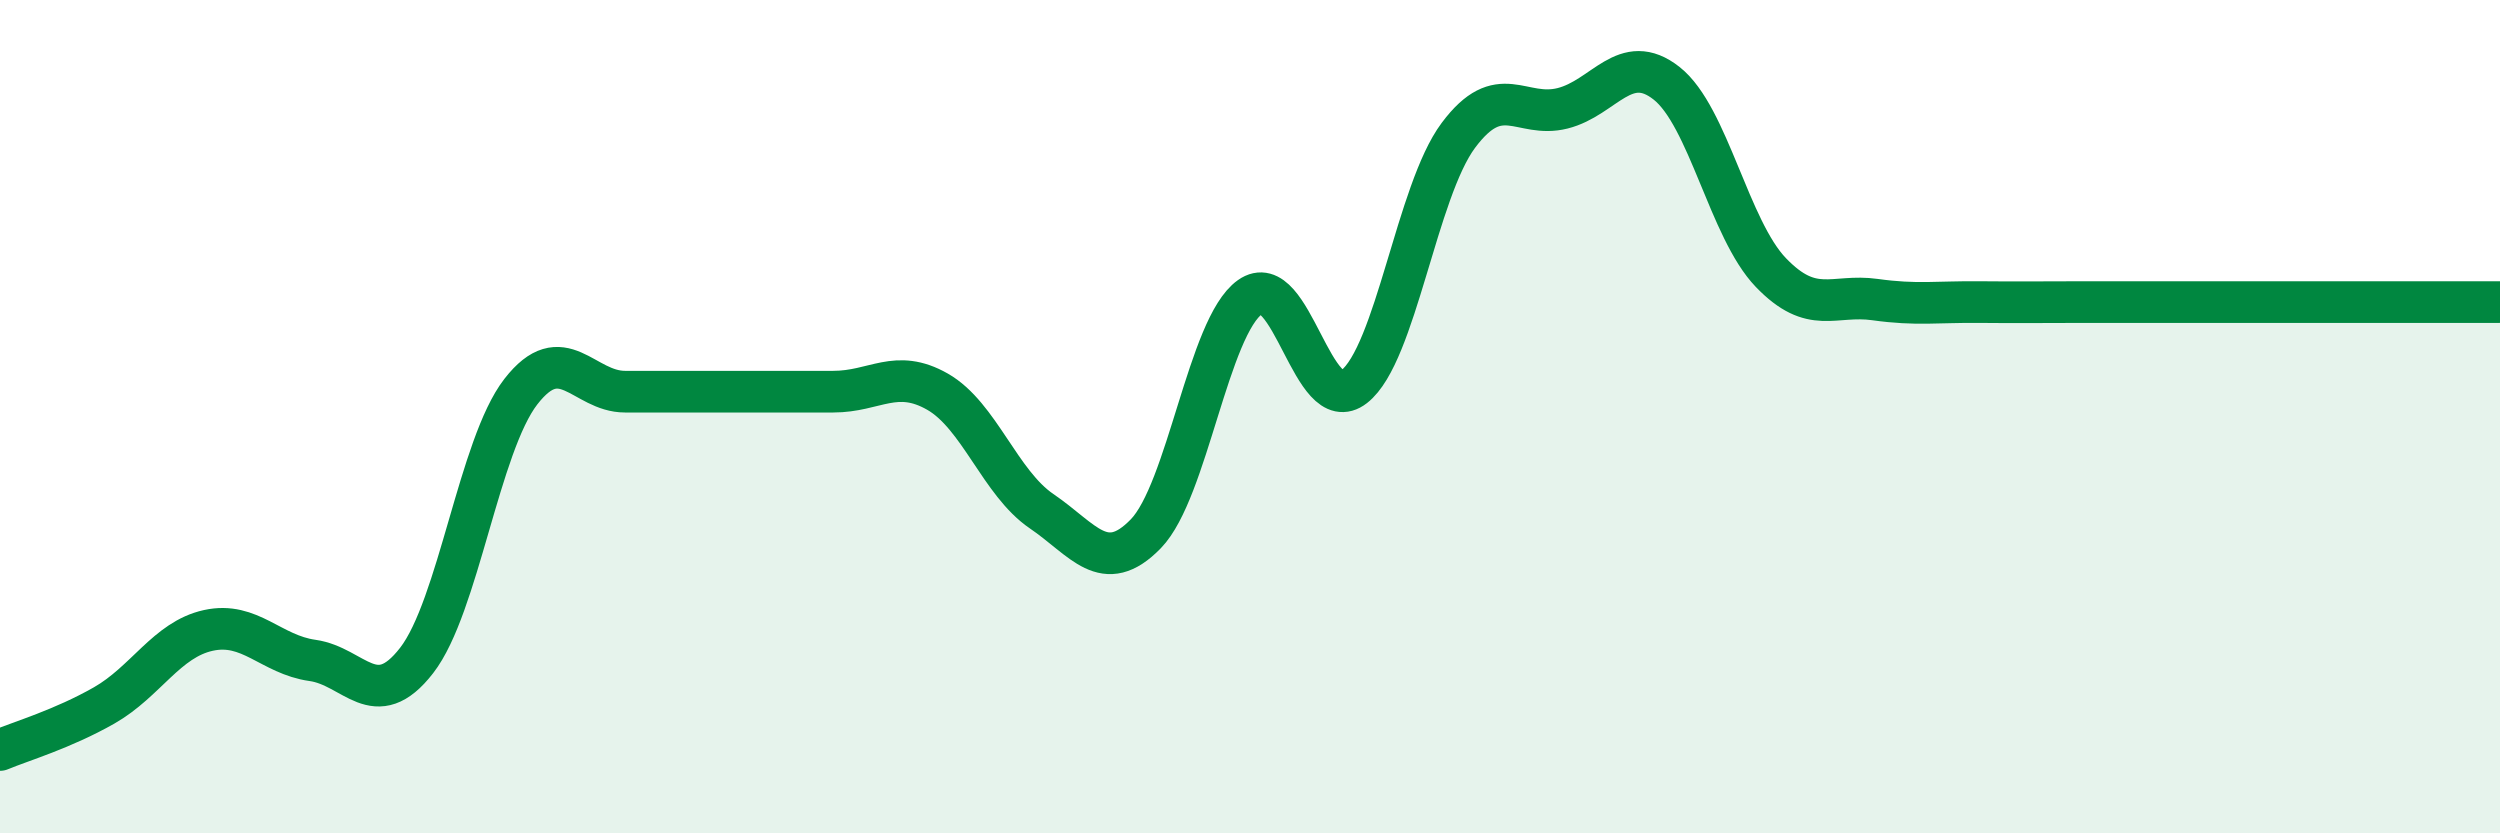
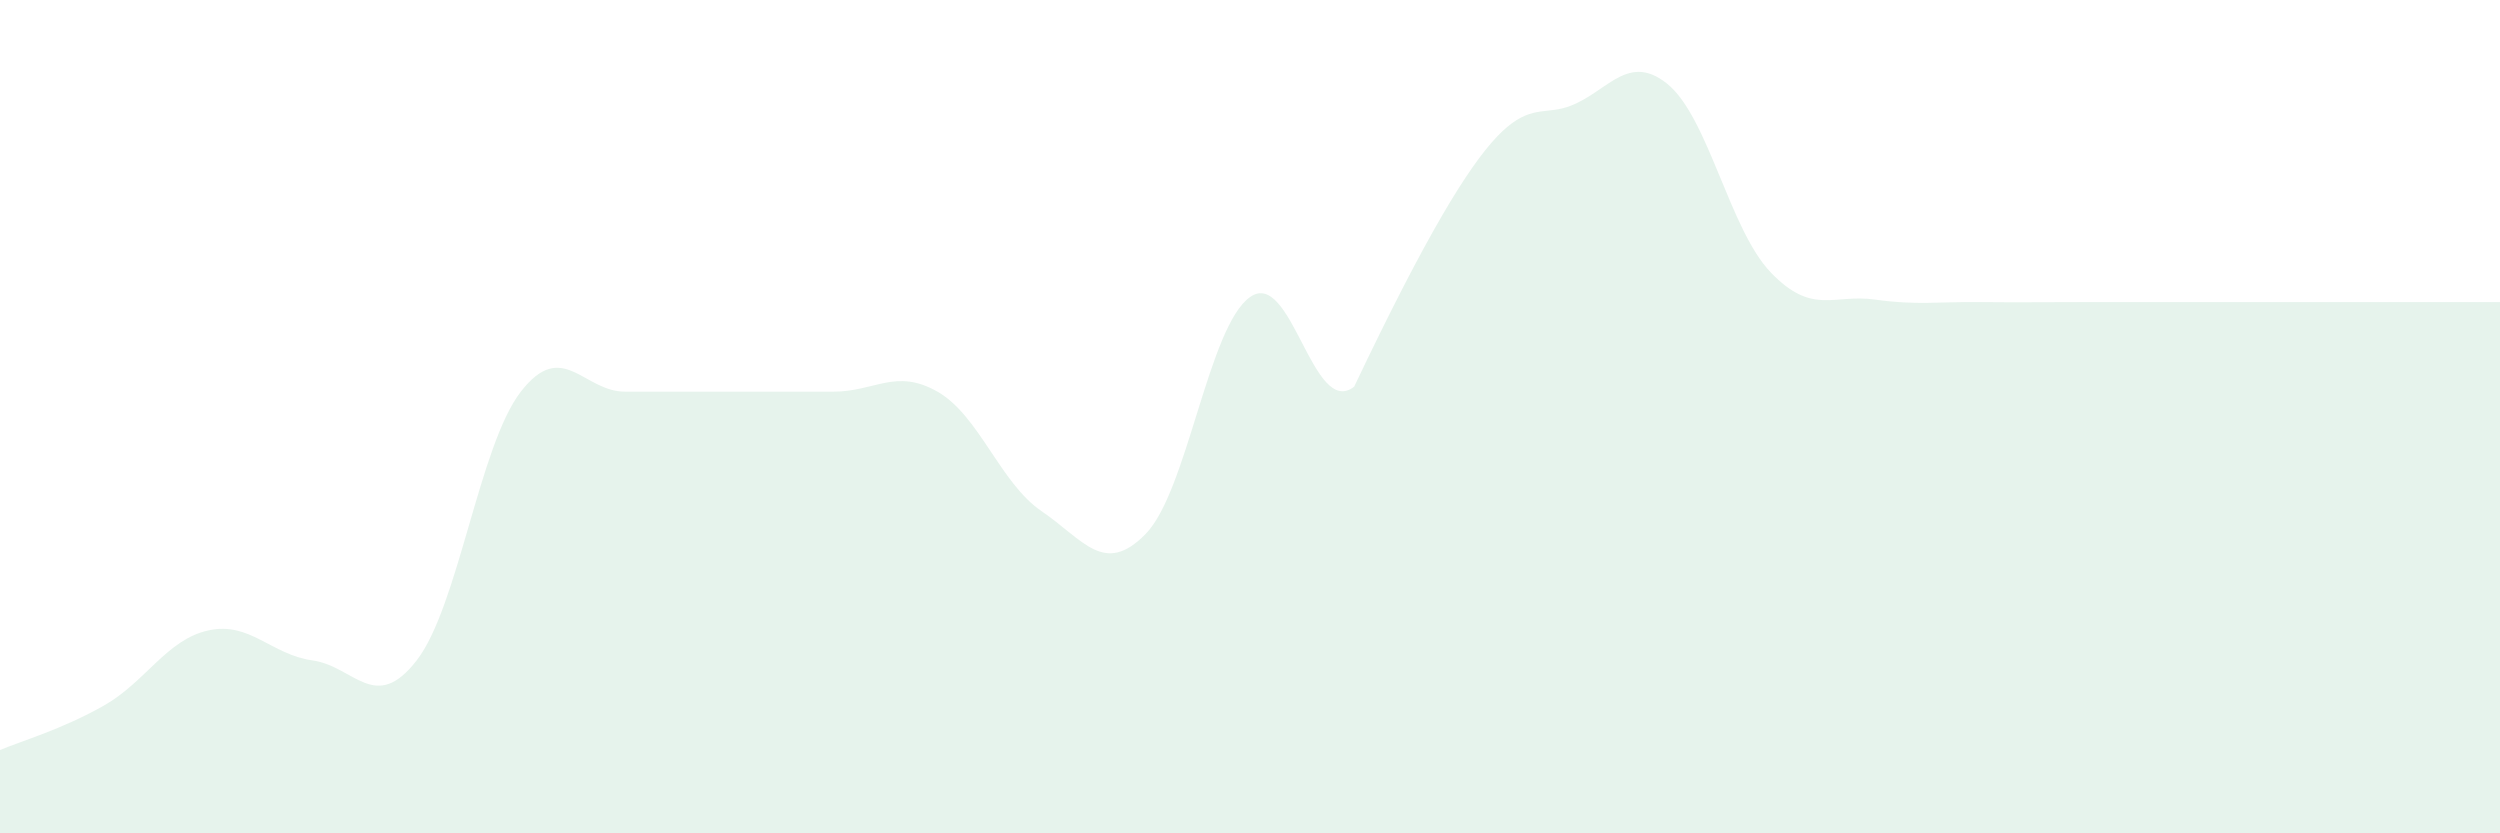
<svg xmlns="http://www.w3.org/2000/svg" width="60" height="20" viewBox="0 0 60 20">
-   <path d="M 0,18 C 0.5,17.79 1.5,17.5 2.5,16.93 C 3.5,16.36 4,15.35 5,15.13 C 6,14.91 6.5,15.71 7.5,15.85 C 8.5,15.99 9,17.14 10,15.85 C 11,14.56 11.5,10.69 12.5,9.4 C 13.5,8.11 14,9.4 15,9.4 C 16,9.4 16.5,9.4 17.5,9.4 C 18.5,9.4 19,9.4 20,9.4 C 21,9.4 21.5,8.83 22.5,9.4 C 23.5,9.97 24,11.59 25,12.27 C 26,12.95 26.5,13.84 27.5,12.81 C 28.5,11.78 29,7.84 30,7.13 C 31,6.42 31.5,10.06 32.5,9.28 C 33.5,8.5 34,4.59 35,3.25 C 36,1.91 36.5,2.85 37.5,2.6 C 38.5,2.35 39,1.21 40,2 C 41,2.79 41.5,5.5 42.5,6.54 C 43.5,7.58 44,7.05 45,7.19 C 46,7.33 46.5,7.24 47.5,7.25 C 48.5,7.26 49,7.25 50,7.25 C 51,7.25 51.5,7.25 52.5,7.25 C 53.5,7.25 53.5,7.25 55,7.25 C 56.5,7.25 59,7.25 60,7.25L60 20L0 20Z" fill="#008740" opacity="0.1" stroke-linecap="round" stroke-linejoin="round" />
-   <path d="M 0,18 C 0.5,17.79 1.5,17.5 2.5,16.93 C 3.5,16.36 4,15.35 5,15.13 C 6,14.91 6.5,15.71 7.5,15.85 C 8.5,15.99 9,17.14 10,15.85 C 11,14.56 11.5,10.69 12.5,9.4 C 13.5,8.11 14,9.4 15,9.4 C 16,9.4 16.5,9.4 17.5,9.4 C 18.5,9.4 19,9.4 20,9.4 C 21,9.4 21.5,8.83 22.5,9.4 C 23.5,9.97 24,11.59 25,12.27 C 26,12.95 26.5,13.84 27.5,12.81 C 28.5,11.78 29,7.84 30,7.13 C 31,6.42 31.5,10.06 32.5,9.28 C 33.5,8.5 34,4.59 35,3.25 C 36,1.91 36.5,2.85 37.5,2.6 C 38.5,2.35 39,1.21 40,2 C 41,2.79 41.5,5.5 42.5,6.54 C 43.5,7.58 44,7.05 45,7.19 C 46,7.33 46.5,7.24 47.5,7.25 C 48.5,7.26 49,7.25 50,7.25 C 51,7.25 51.5,7.25 52.5,7.25 C 53.5,7.25 53.5,7.25 55,7.25 C 56.5,7.25 59,7.25 60,7.25" stroke="#008740" stroke-width="1" fill="none" stroke-linecap="round" stroke-linejoin="round" />
+   <path d="M 0,18 C 0.5,17.79 1.5,17.5 2.5,16.93 C 3.5,16.36 4,15.35 5,15.13 C 6,14.91 6.5,15.71 7.5,15.85 C 8.5,15.99 9,17.14 10,15.85 C 11,14.56 11.5,10.69 12.5,9.4 C 13.5,8.11 14,9.4 15,9.4 C 16,9.4 16.5,9.4 17.5,9.4 C 18.5,9.4 19,9.4 20,9.4 C 21,9.4 21.5,8.83 22.5,9.4 C 23.5,9.97 24,11.59 25,12.27 C 26,12.95 26.5,13.84 27.5,12.81 C 28.5,11.78 29,7.84 30,7.13 C 31,6.42 31.5,10.06 32.5,9.28 C 36,1.91 36.5,2.85 37.5,2.6 C 38.5,2.35 39,1.21 40,2 C 41,2.79 41.5,5.5 42.5,6.54 C 43.5,7.58 44,7.05 45,7.19 C 46,7.33 46.5,7.24 47.5,7.25 C 48.5,7.26 49,7.25 50,7.25 C 51,7.25 51.5,7.25 52.5,7.25 C 53.5,7.25 53.5,7.25 55,7.25 C 56.5,7.25 59,7.25 60,7.25L60 20L0 20Z" fill="#008740" opacity="0.1" stroke-linecap="round" stroke-linejoin="round" />
</svg>